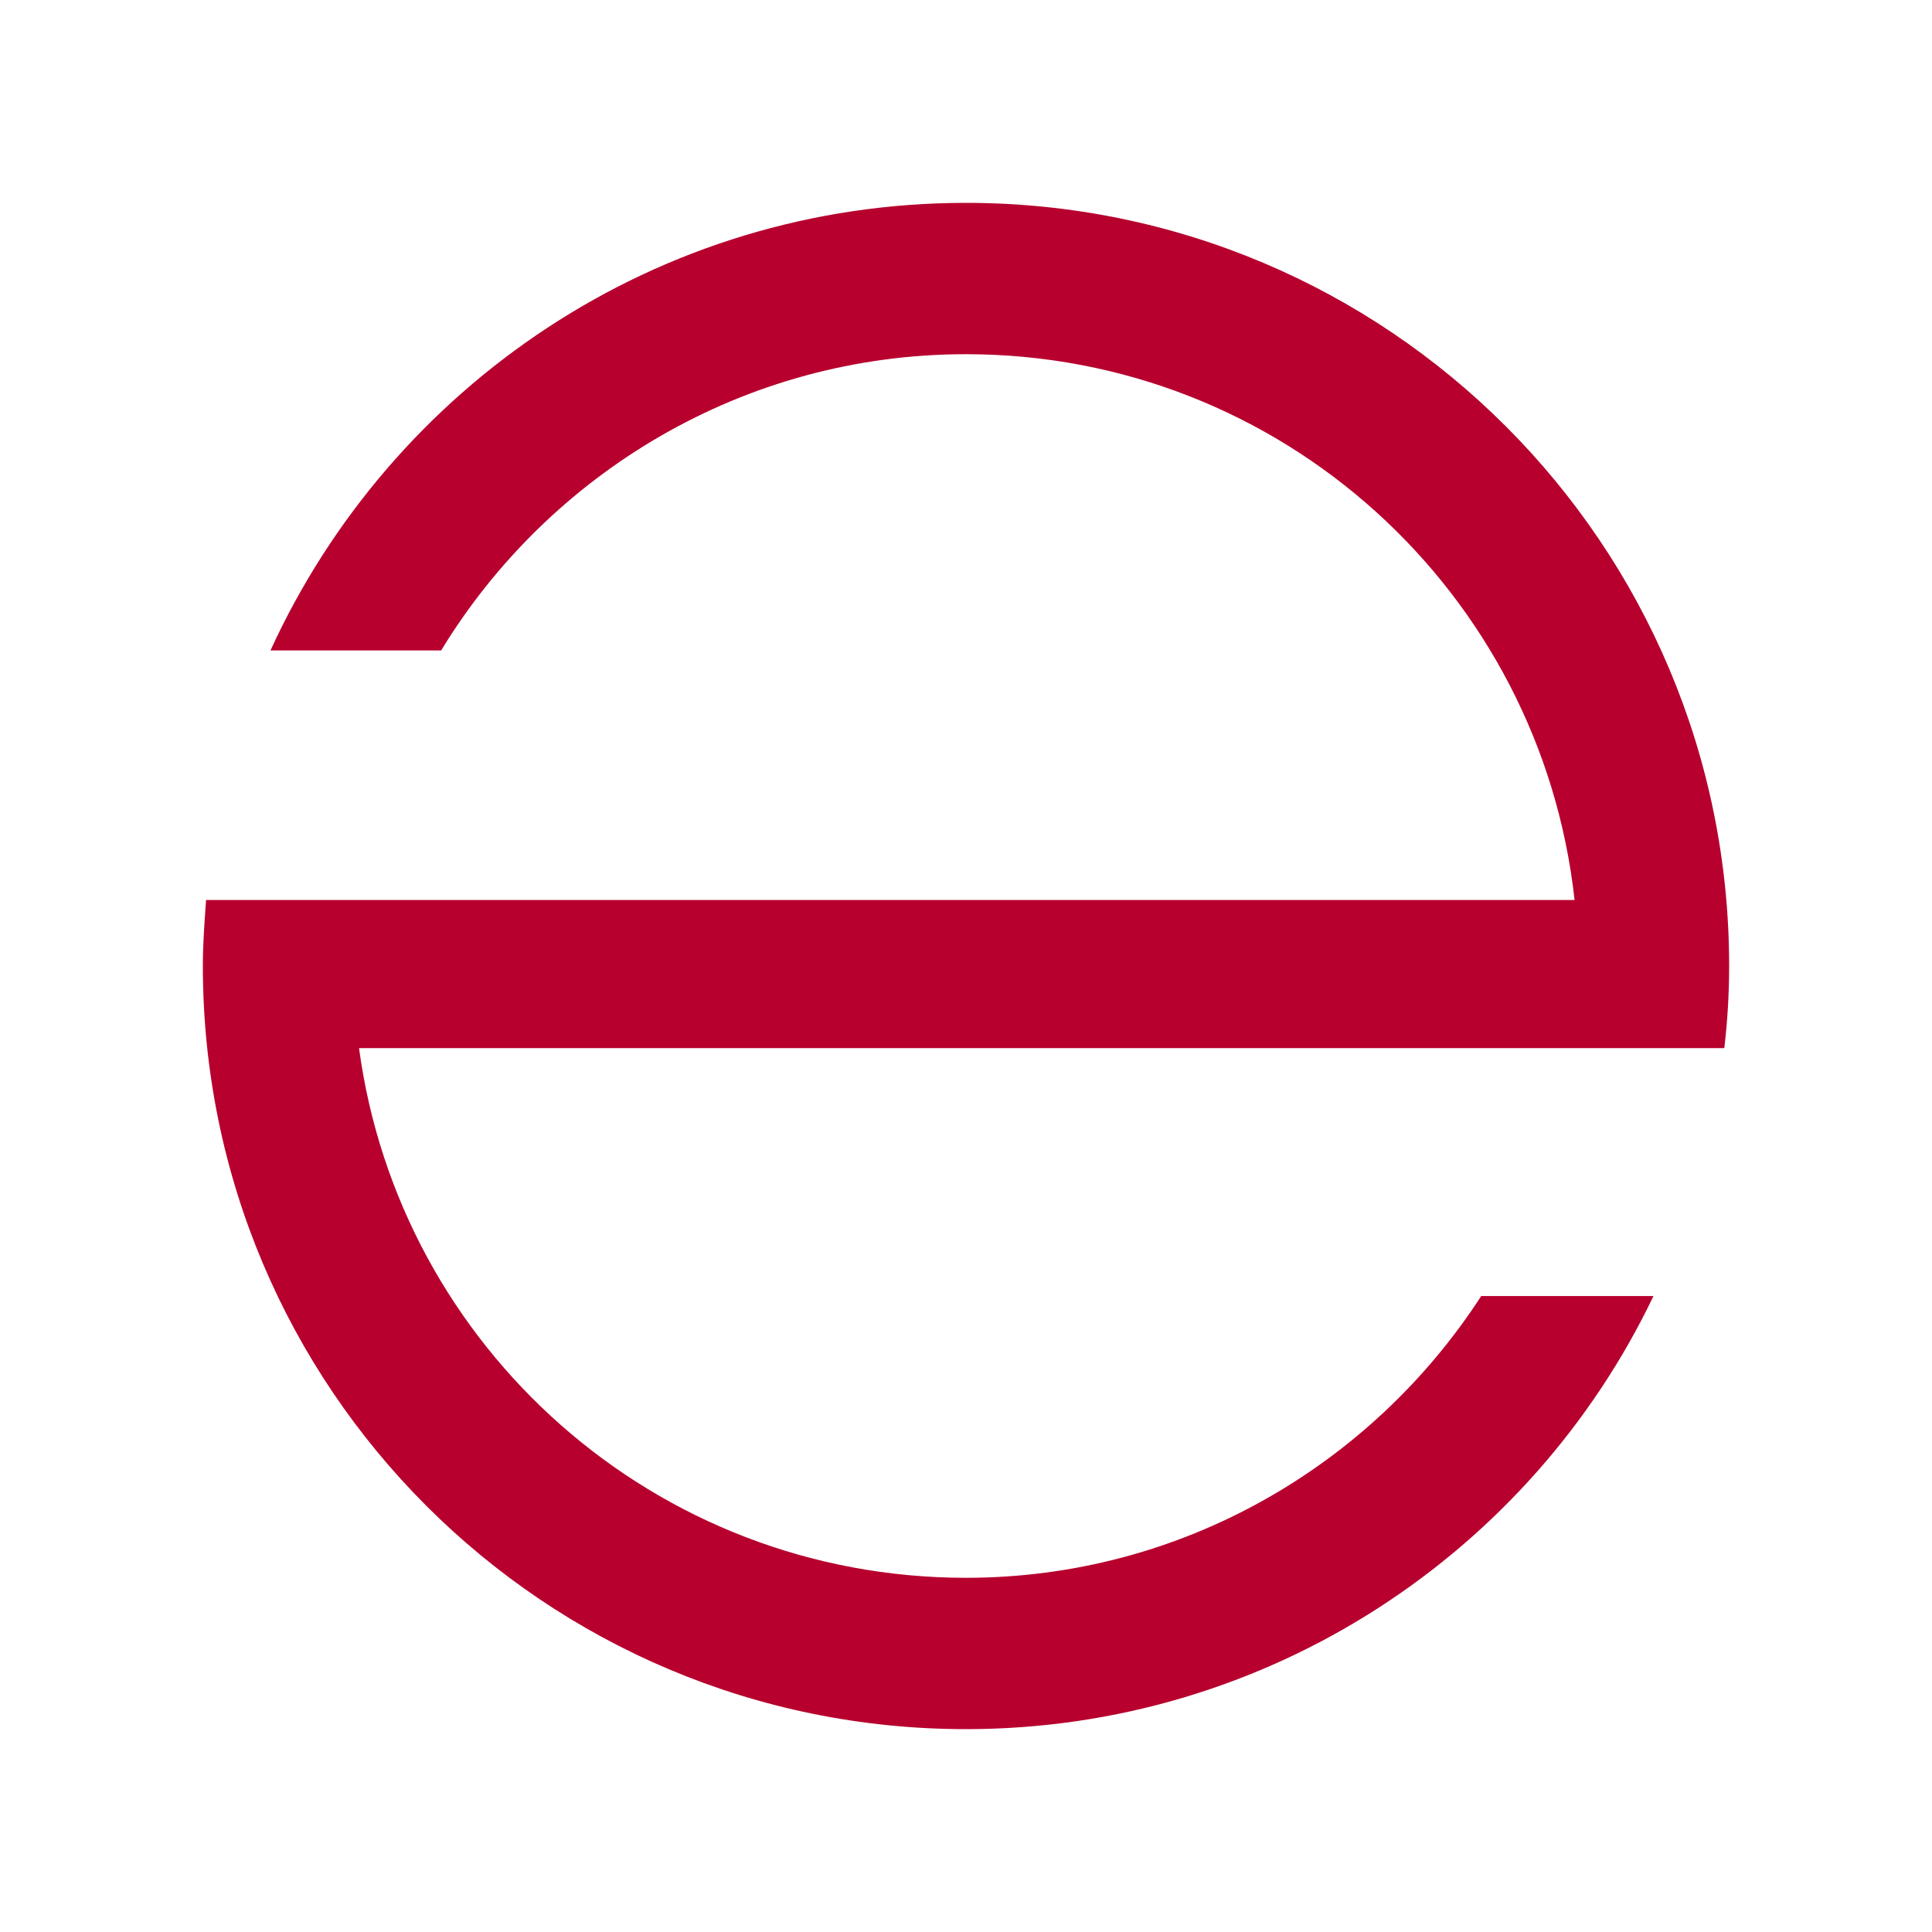
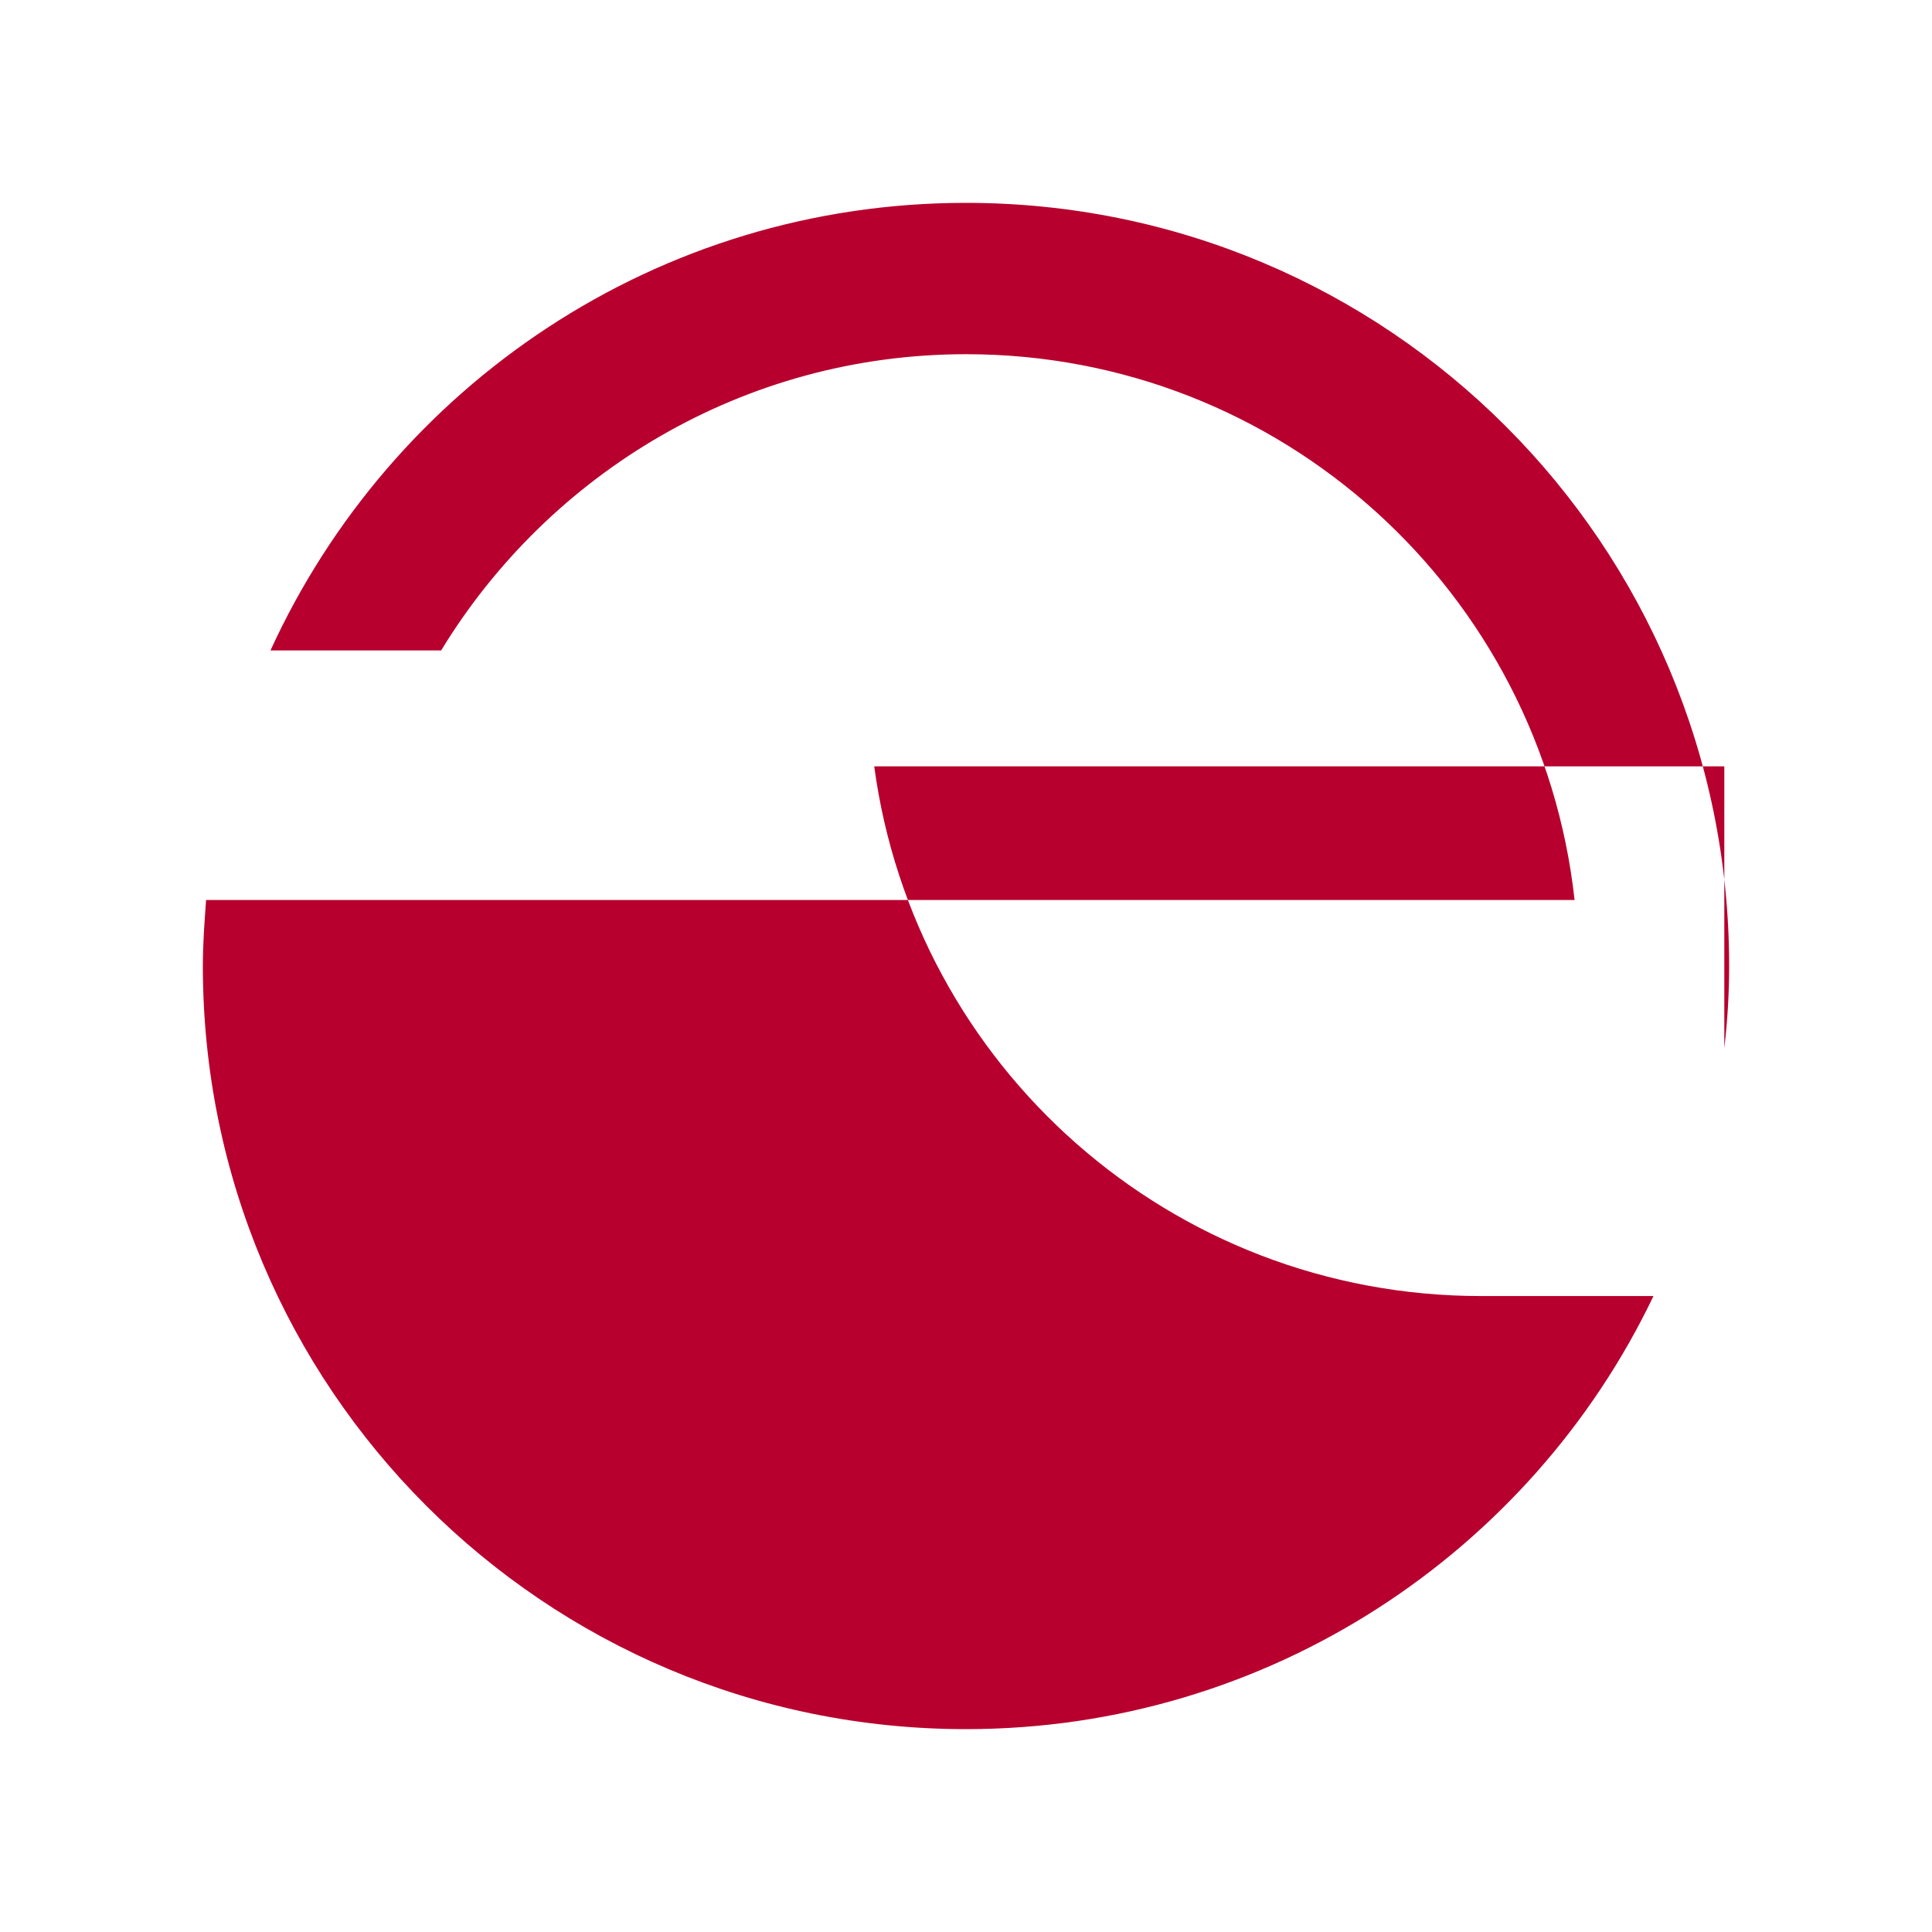
<svg xmlns="http://www.w3.org/2000/svg" version="1.1" id="Ebene_1" x="0px" y="0px" viewBox="0 0 120 120" style="enable-background:new 0 0 120 120;" xml:space="preserve" width="68" height="68">
  <style type="text/css">
	.st0{fill:#B7002E;}
</style>
-   <path class="st0" d="M107.1,65.1c0.2-1.7,0.3-3.4,0.3-5.1c0-26.2-21.2-47.4-47.4-47.4c-19.2,0-35.7,11.4-43.2,27.8h10.6  C34.1,29.4,46.2,22,60,22c19.6,0,35.7,14.8,37.8,33.9H22.2h-9.4c-0.1,1.4-0.2,2.7-0.2,4.1c0,26.2,21.2,47.4,47.4,47.4  c18.8,0,35.1-11,42.7-26.9H92C85.2,91,73.4,98,60,98c-19.3,0-35.2-14.3-37.7-32.9h75.3H107.1z" />
+   <path class="st0" d="M107.1,65.1c0.2-1.7,0.3-3.4,0.3-5.1c0-26.2-21.2-47.4-47.4-47.4c-19.2,0-35.7,11.4-43.2,27.8h10.6  C34.1,29.4,46.2,22,60,22c19.6,0,35.7,14.8,37.8,33.9H22.2h-9.4c-0.1,1.4-0.2,2.7-0.2,4.1c0,26.2,21.2,47.4,47.4,47.4  c18.8,0,35.1-11,42.7-26.9H92c-19.3,0-35.2-14.3-37.7-32.9h75.3H107.1z" />
</svg>